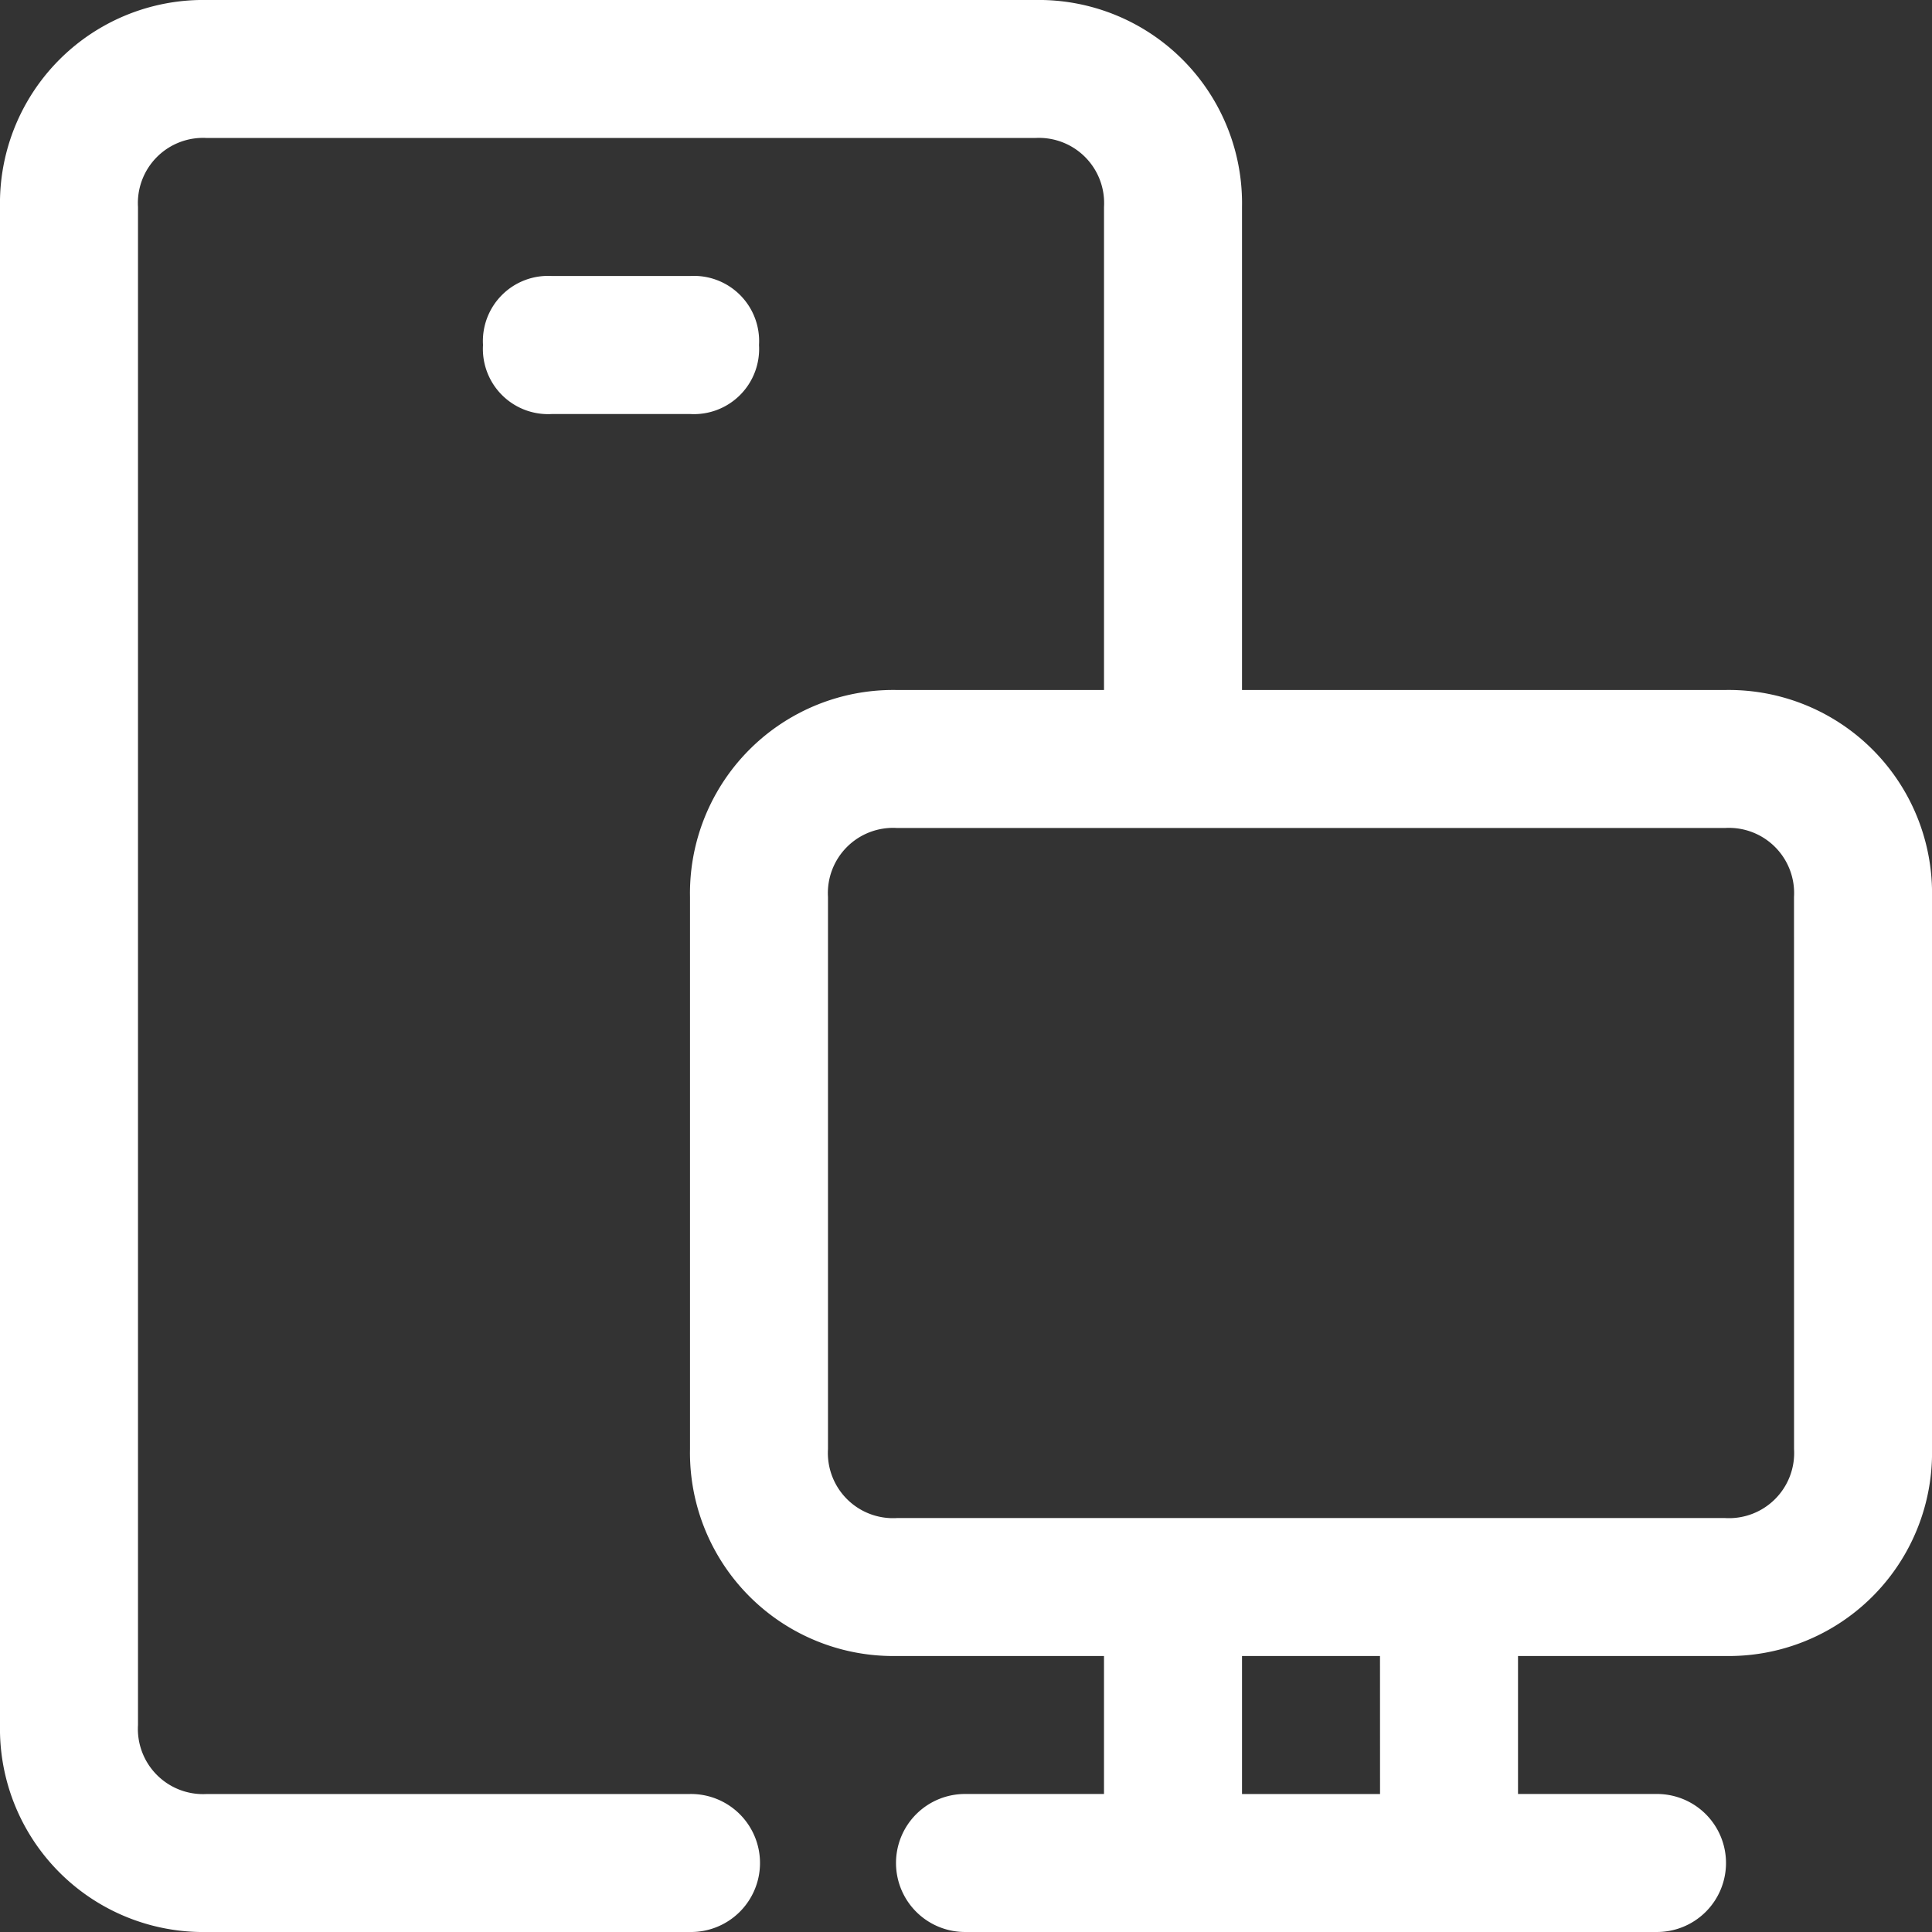
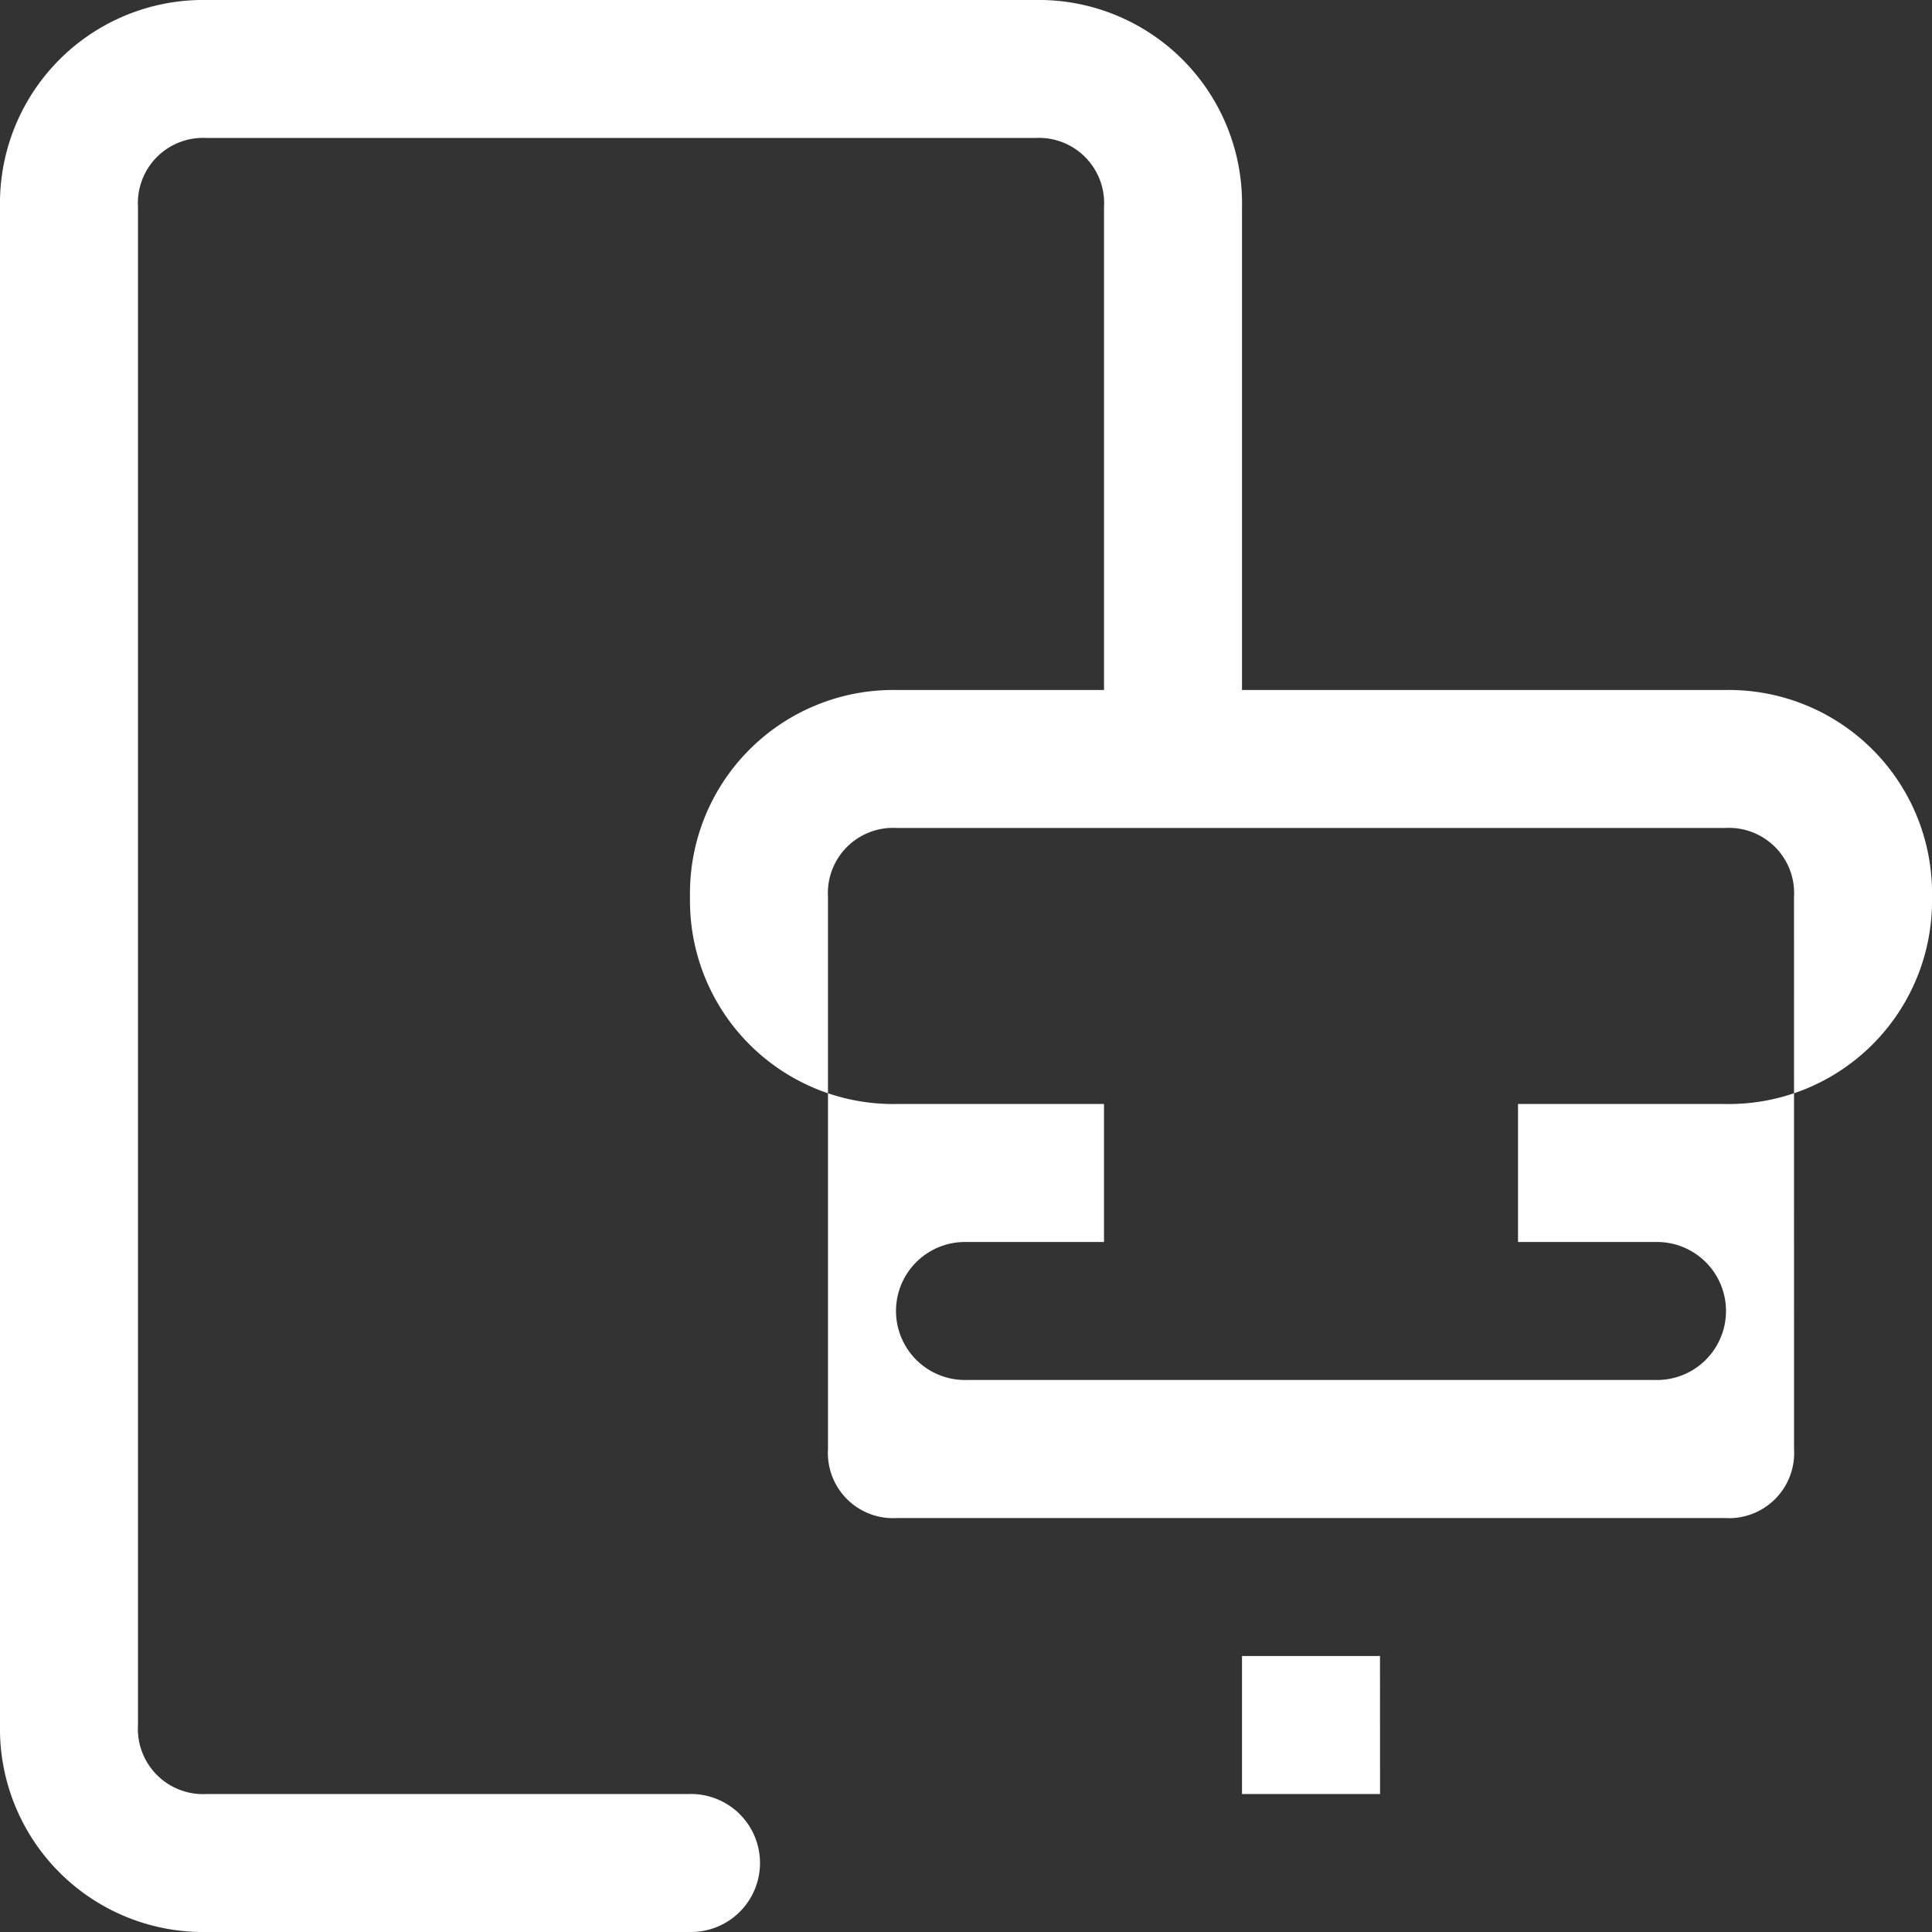
<svg xmlns="http://www.w3.org/2000/svg" width="135.538" height="135.538" viewBox="0 0 135.538 135.538">
  <rect x="0" y="0" width="135.538" height="135.538" fill="#333333" stroke="none" />
-   <path d="M28.363,10.841A4.573,4.573,0,0,0,23.522,6H13.841A4.573,4.573,0,0,0,9,10.841a4.573,4.573,0,0,0,4.841,4.841h9.681A4.573,4.573,0,0,0,28.363,10.841Z" transform="translate(24.885 13.363)" fill="#fff" />
-   <path d="M123.016,50.407H89.132V16.522A14.263,14.263,0,0,0,74.61,2H16.522A14.263,14.263,0,0,0,2,16.522V123.016a14.263,14.263,0,0,0,14.522,14.522H50.407a4.841,4.841,0,1,0,0-9.681H16.522a4.573,4.573,0,0,1-4.841-4.841V16.522a4.573,4.573,0,0,1,4.841-4.841H74.61a4.573,4.573,0,0,1,4.841,4.841V50.407H64.928A14.263,14.263,0,0,0,50.407,64.928v38.725a14.263,14.263,0,0,0,14.522,14.522H79.45v9.681H69.769a4.841,4.841,0,1,0,0,9.681h48.407a4.841,4.841,0,1,0,0-9.681h-9.681v-9.681h14.522a14.263,14.263,0,0,0,14.522-14.522V64.928A14.263,14.263,0,0,0,123.016,50.407Zm-24.2,77.45H89.132v-9.681h9.681Zm29.044-24.2a4.573,4.573,0,0,1-4.841,4.841H64.928a4.573,4.573,0,0,1-4.841-4.841V64.928a4.573,4.573,0,0,1,4.841-4.841h58.088a4.573,4.573,0,0,1,4.841,4.841Z" transform="translate(-2 -2)" fill="#fff" />
+   <path d="M123.016,50.407H89.132V16.522A14.263,14.263,0,0,0,74.61,2H16.522A14.263,14.263,0,0,0,2,16.522V123.016a14.263,14.263,0,0,0,14.522,14.522H50.407a4.841,4.841,0,1,0,0-9.681H16.522a4.573,4.573,0,0,1-4.841-4.841V16.522a4.573,4.573,0,0,1,4.841-4.841H74.61a4.573,4.573,0,0,1,4.841,4.841V50.407H64.928A14.263,14.263,0,0,0,50.407,64.928a14.263,14.263,0,0,0,14.522,14.522H79.45v9.681H69.769a4.841,4.841,0,1,0,0,9.681h48.407a4.841,4.841,0,1,0,0-9.681h-9.681v-9.681h14.522a14.263,14.263,0,0,0,14.522-14.522V64.928A14.263,14.263,0,0,0,123.016,50.407Zm-24.2,77.45H89.132v-9.681h9.681Zm29.044-24.2a4.573,4.573,0,0,1-4.841,4.841H64.928a4.573,4.573,0,0,1-4.841-4.841V64.928a4.573,4.573,0,0,1,4.841-4.841h58.088a4.573,4.573,0,0,1,4.841,4.841Z" transform="translate(-2 -2)" fill="#fff" />
</svg>